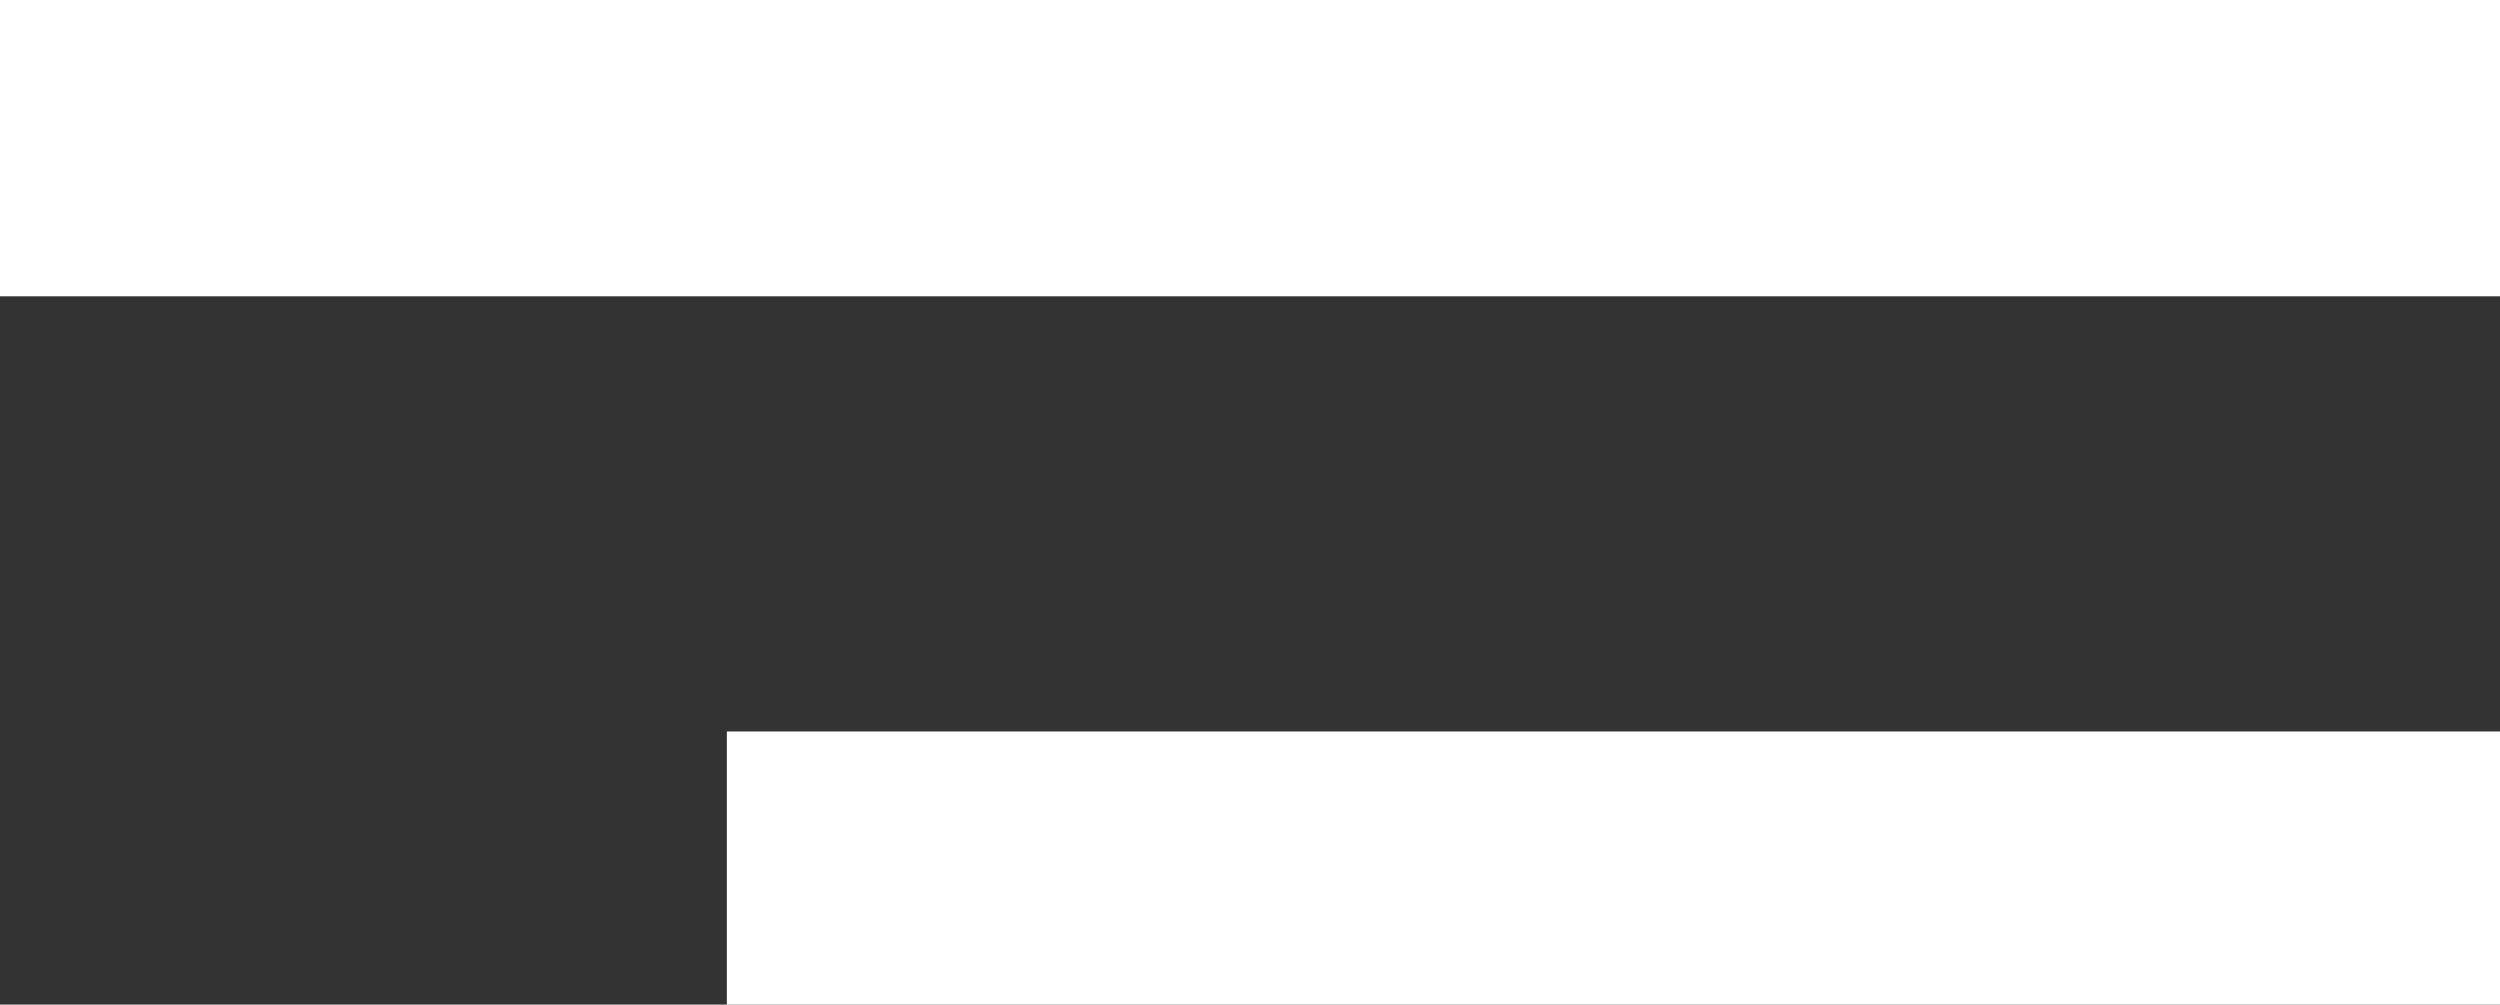
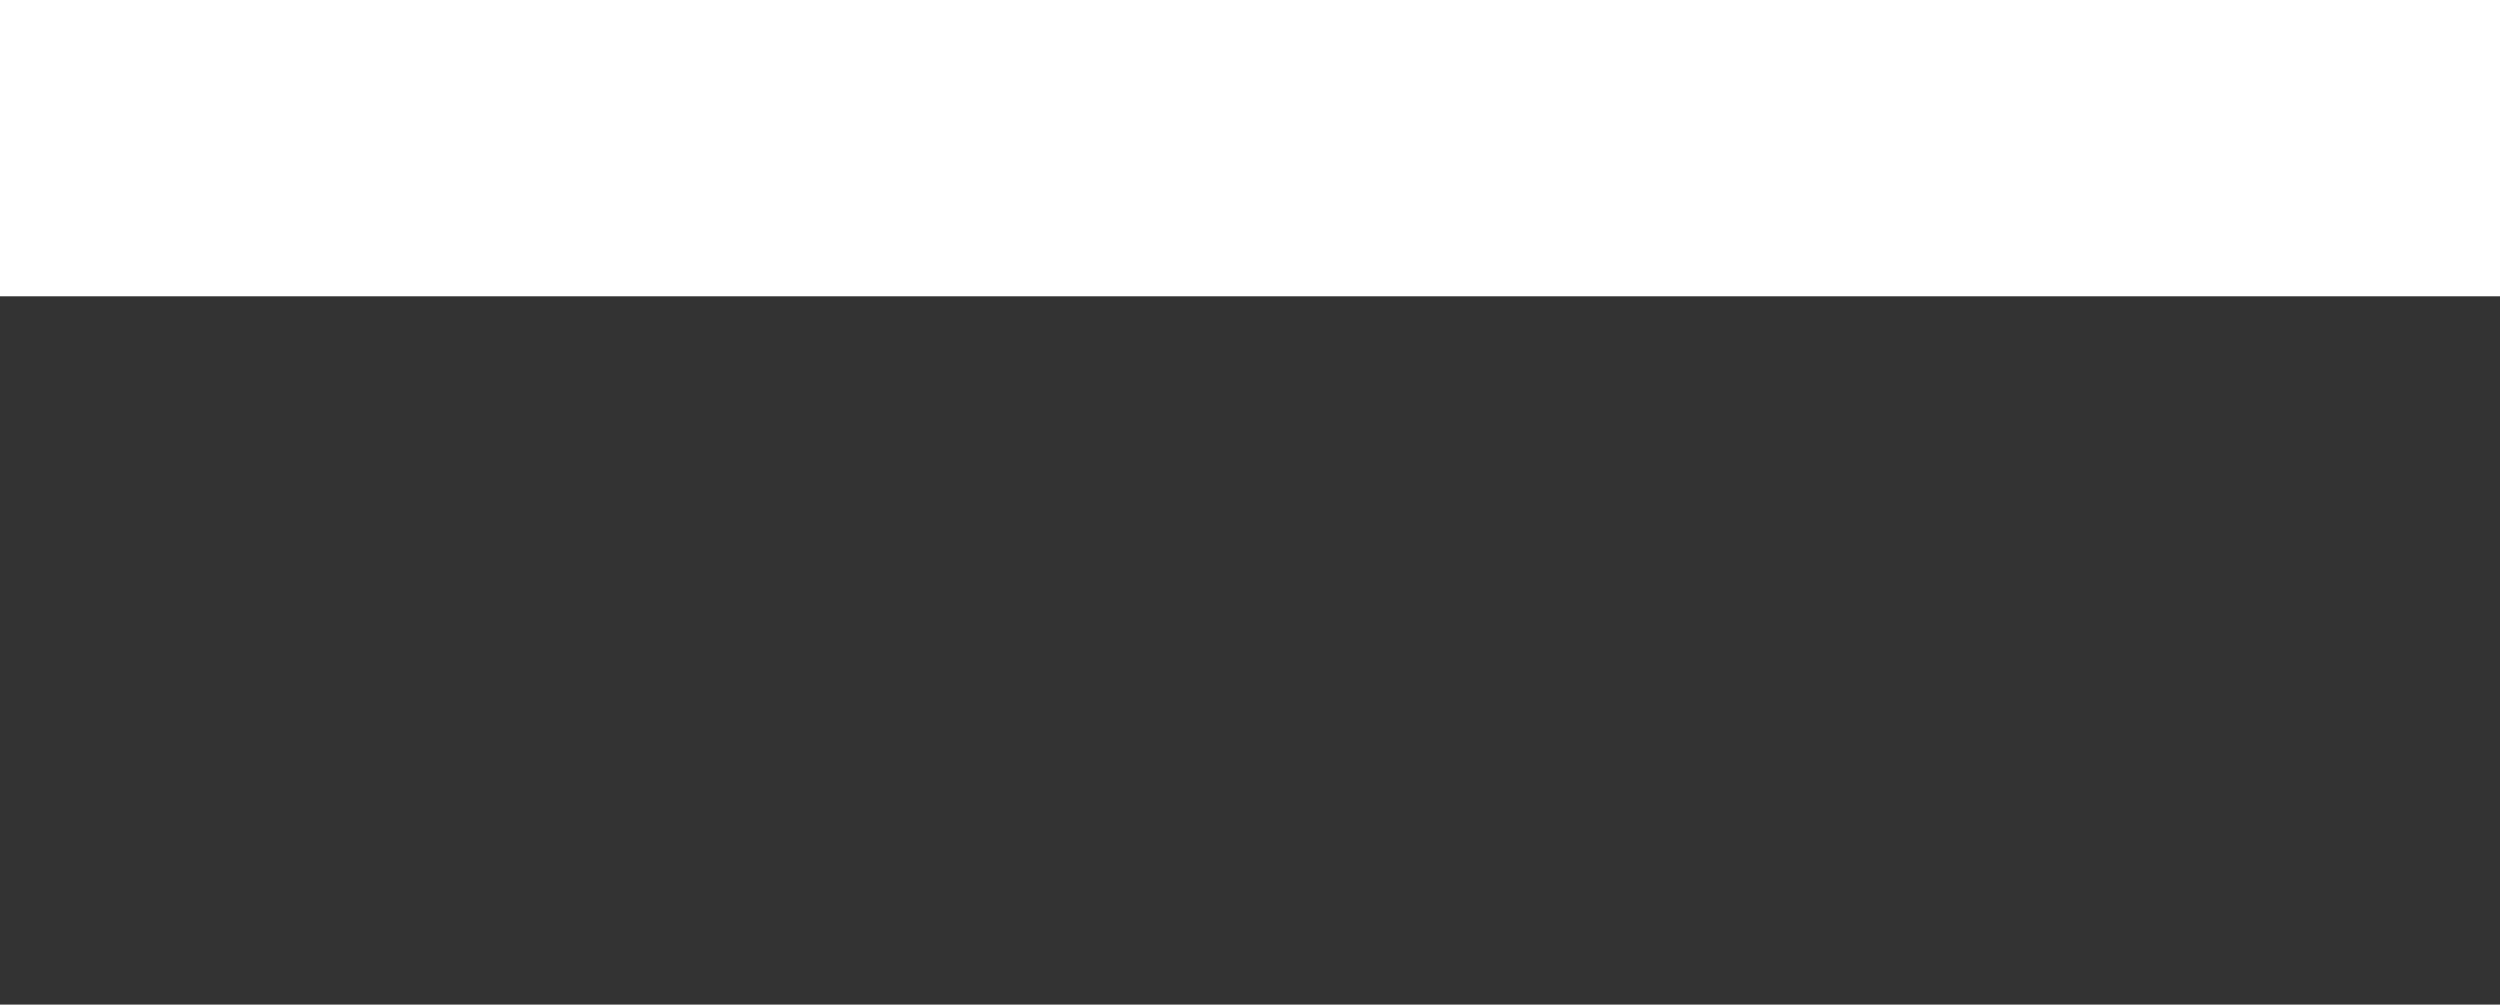
<svg xmlns="http://www.w3.org/2000/svg" width="540" height="217" viewBox="0 0 540 217" fill="none">
  <rect x="0" y="0" width="540" height="217" fill="#333333" stroke="none" />
  <rect width="540" height="64" fill="white" />
-   <rect x="157" y="158" width="383" height="59" fill="white" />
</svg>